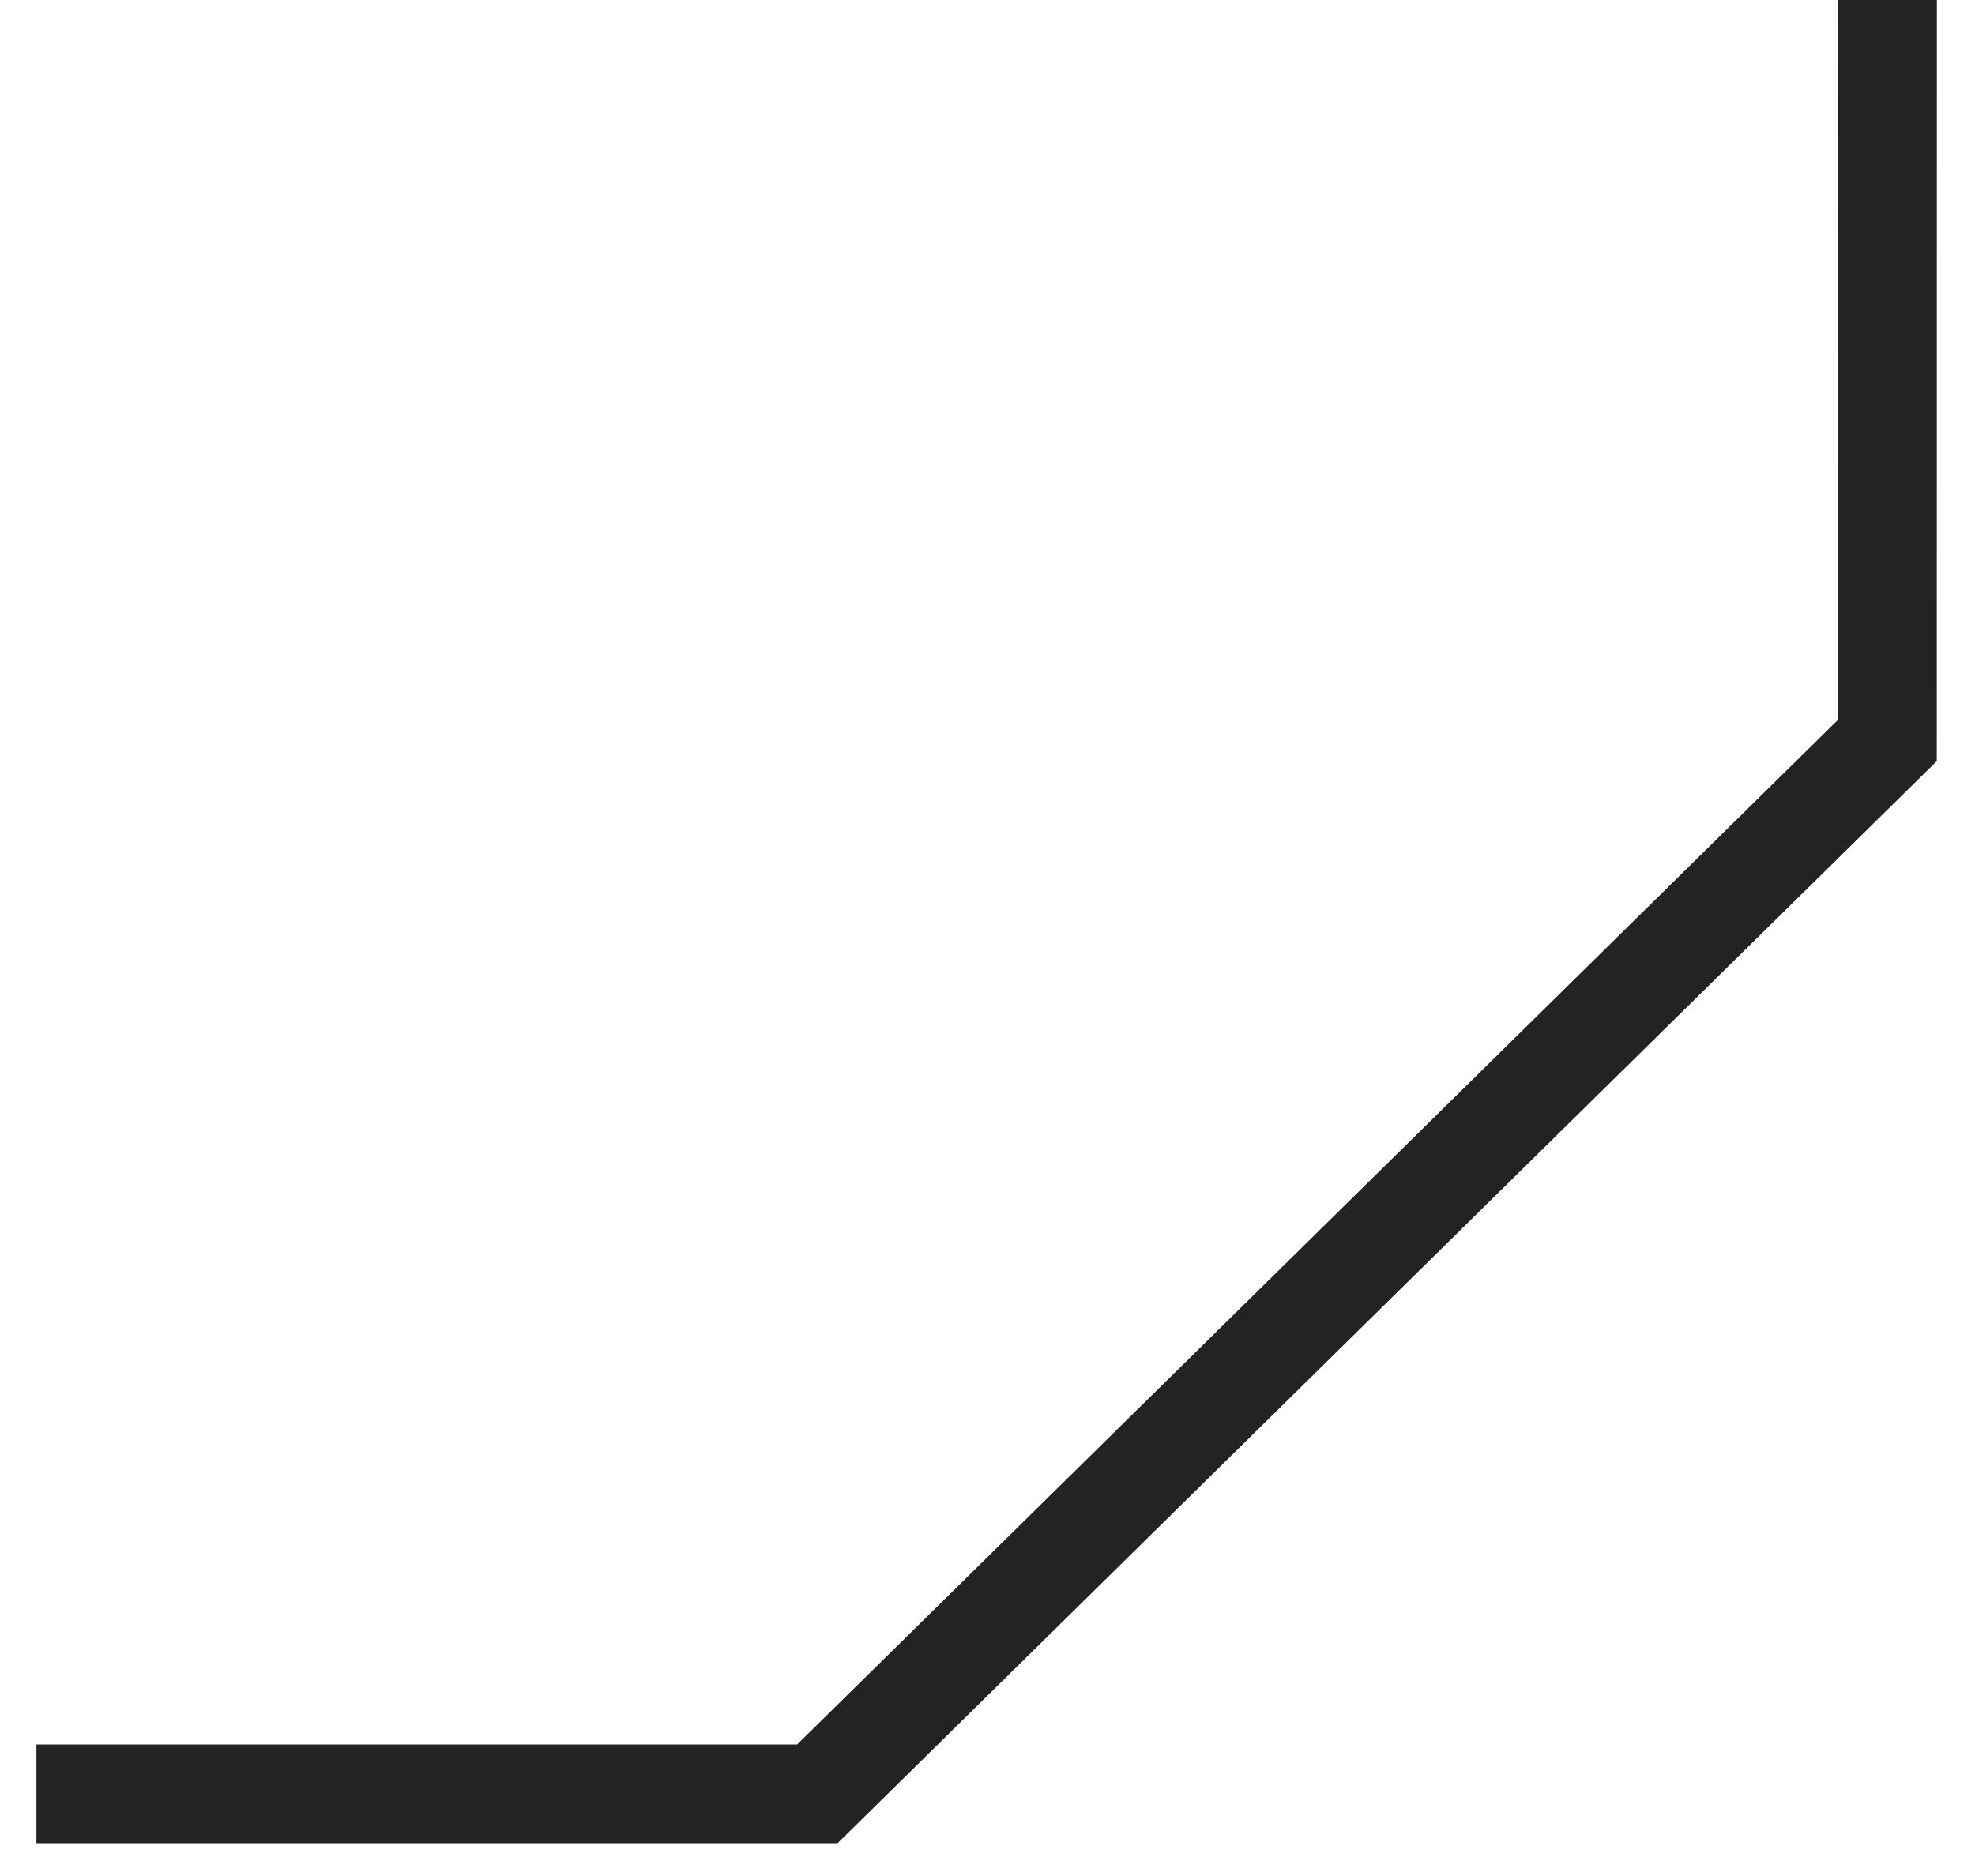
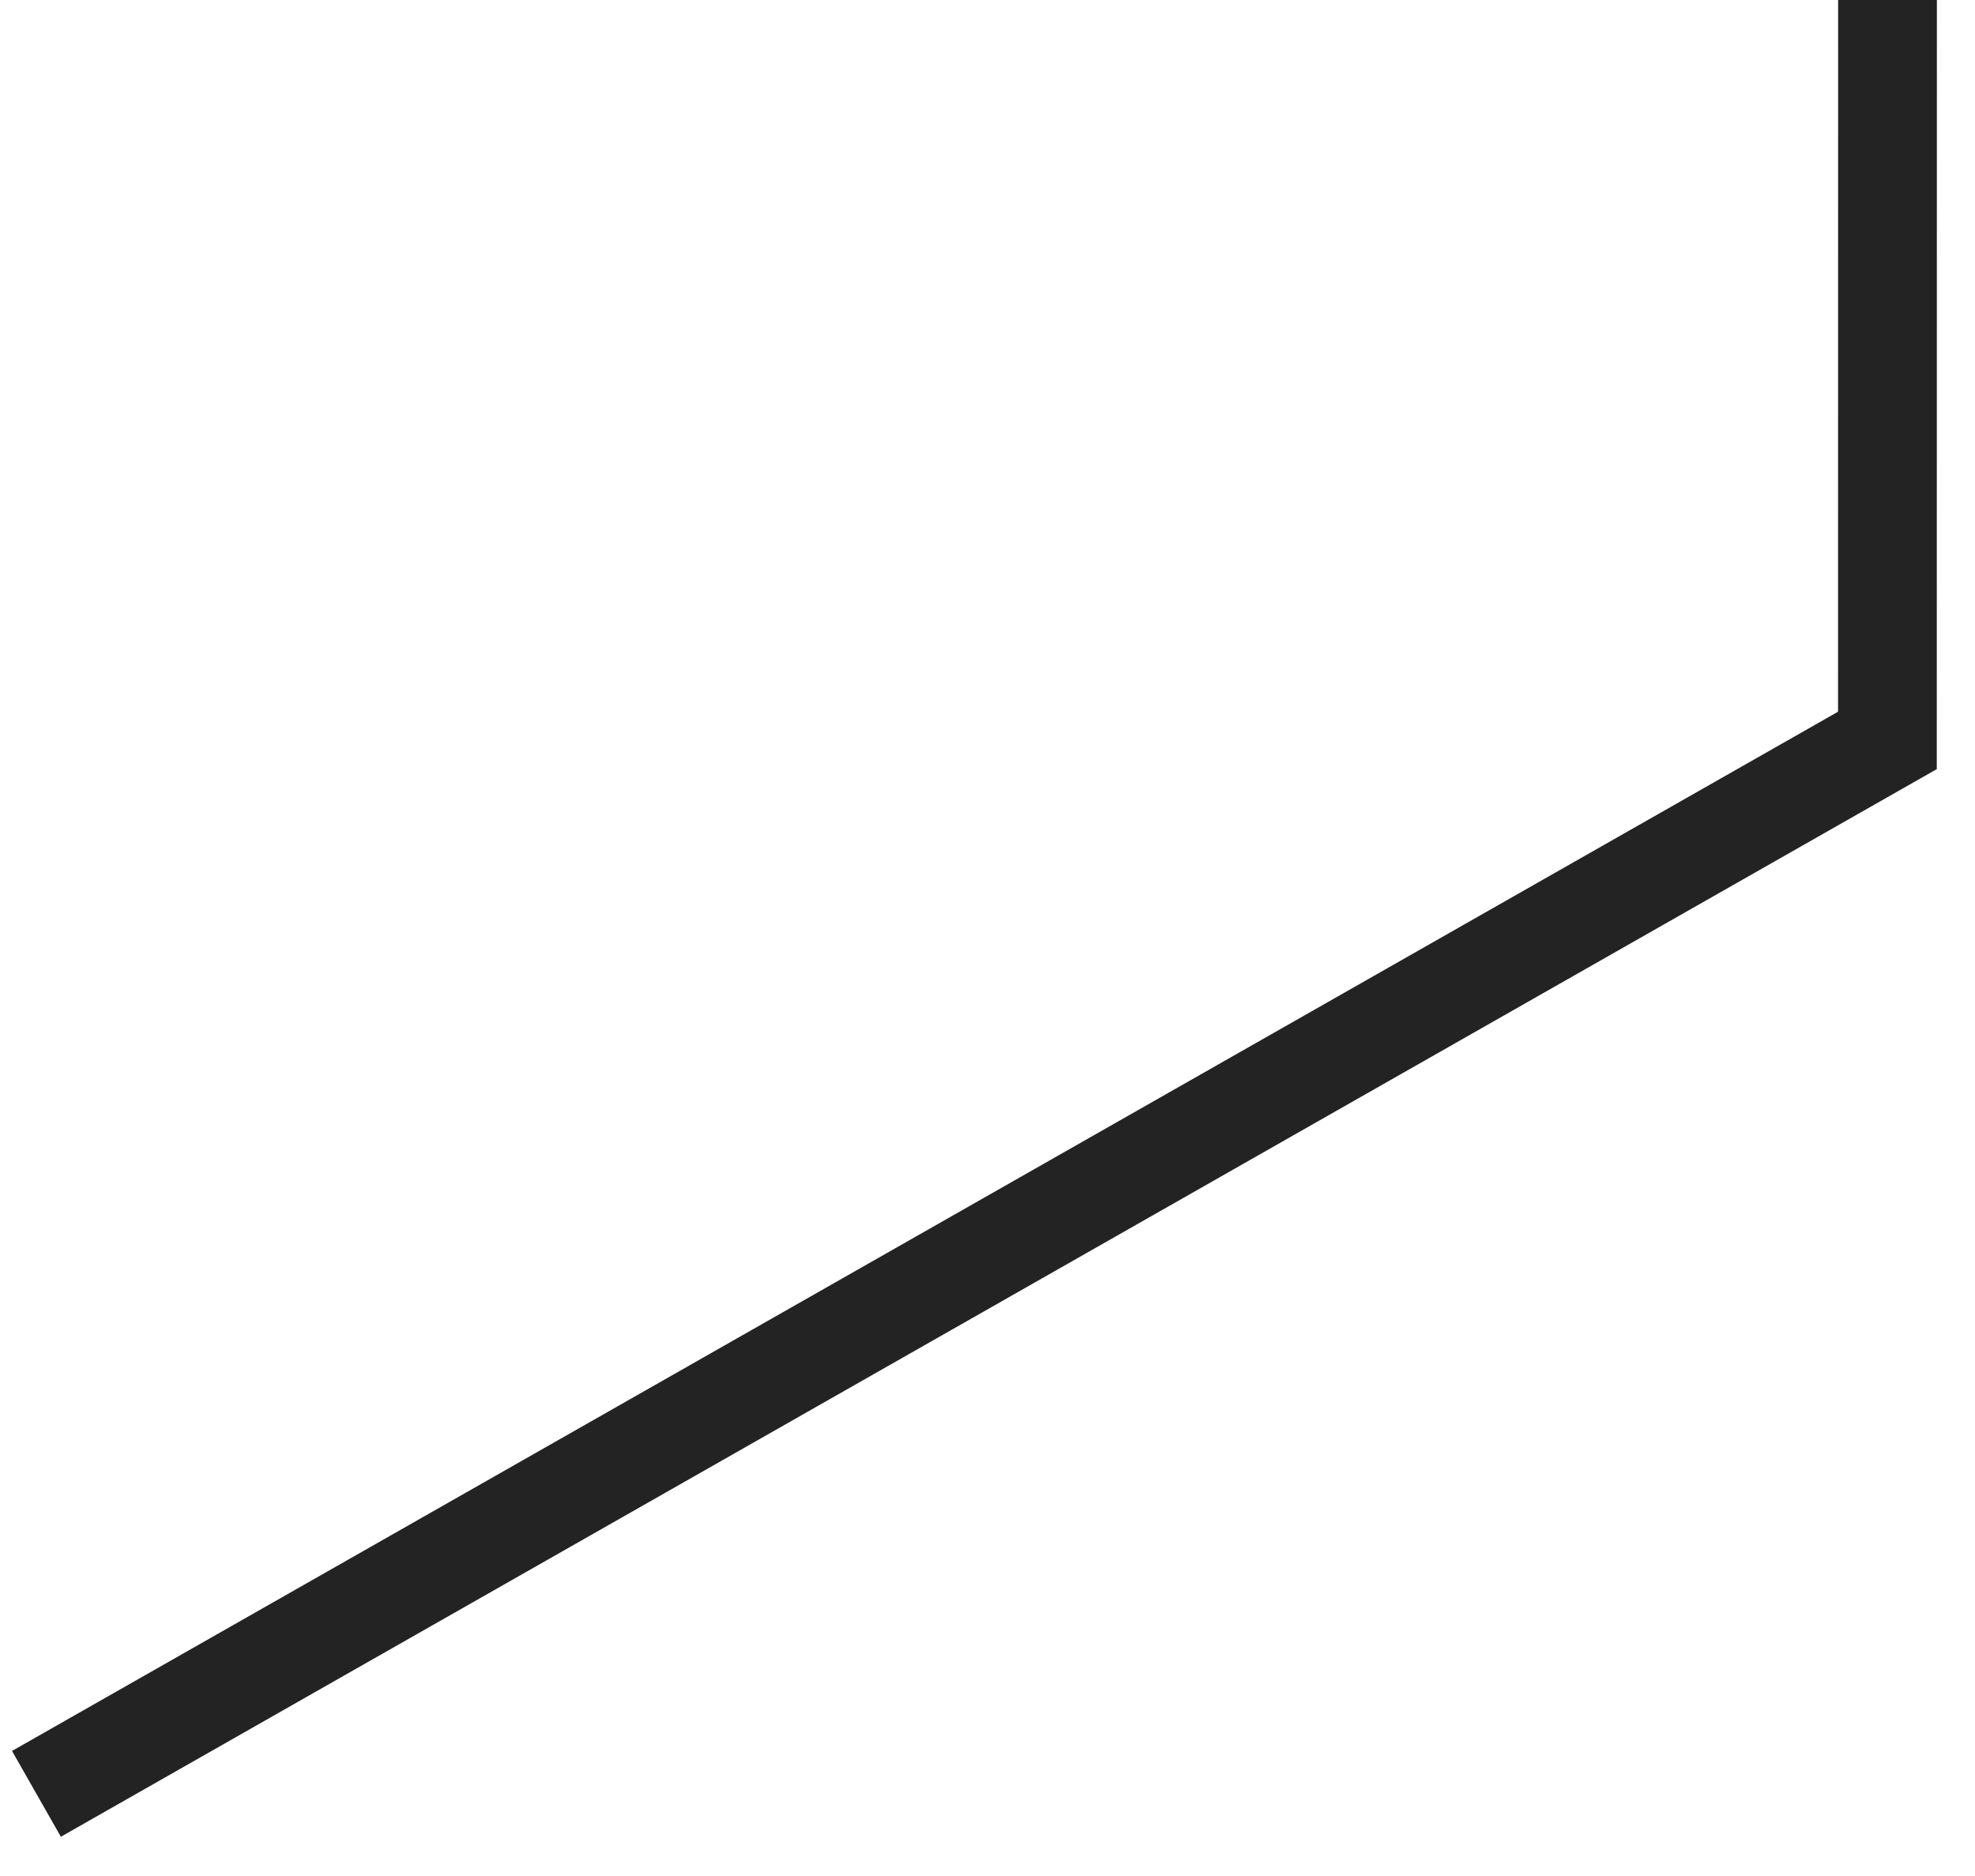
<svg xmlns="http://www.w3.org/2000/svg" width="20" height="19" viewBox="0 0 20 19" fill="none">
-   <path d="M0.369 18.168L8.277 18.168L19.113 7.499L19.114 0" stroke="#232323" />
+   <path d="M0.369 18.168L19.113 7.499L19.114 0" stroke="#232323" />
</svg>